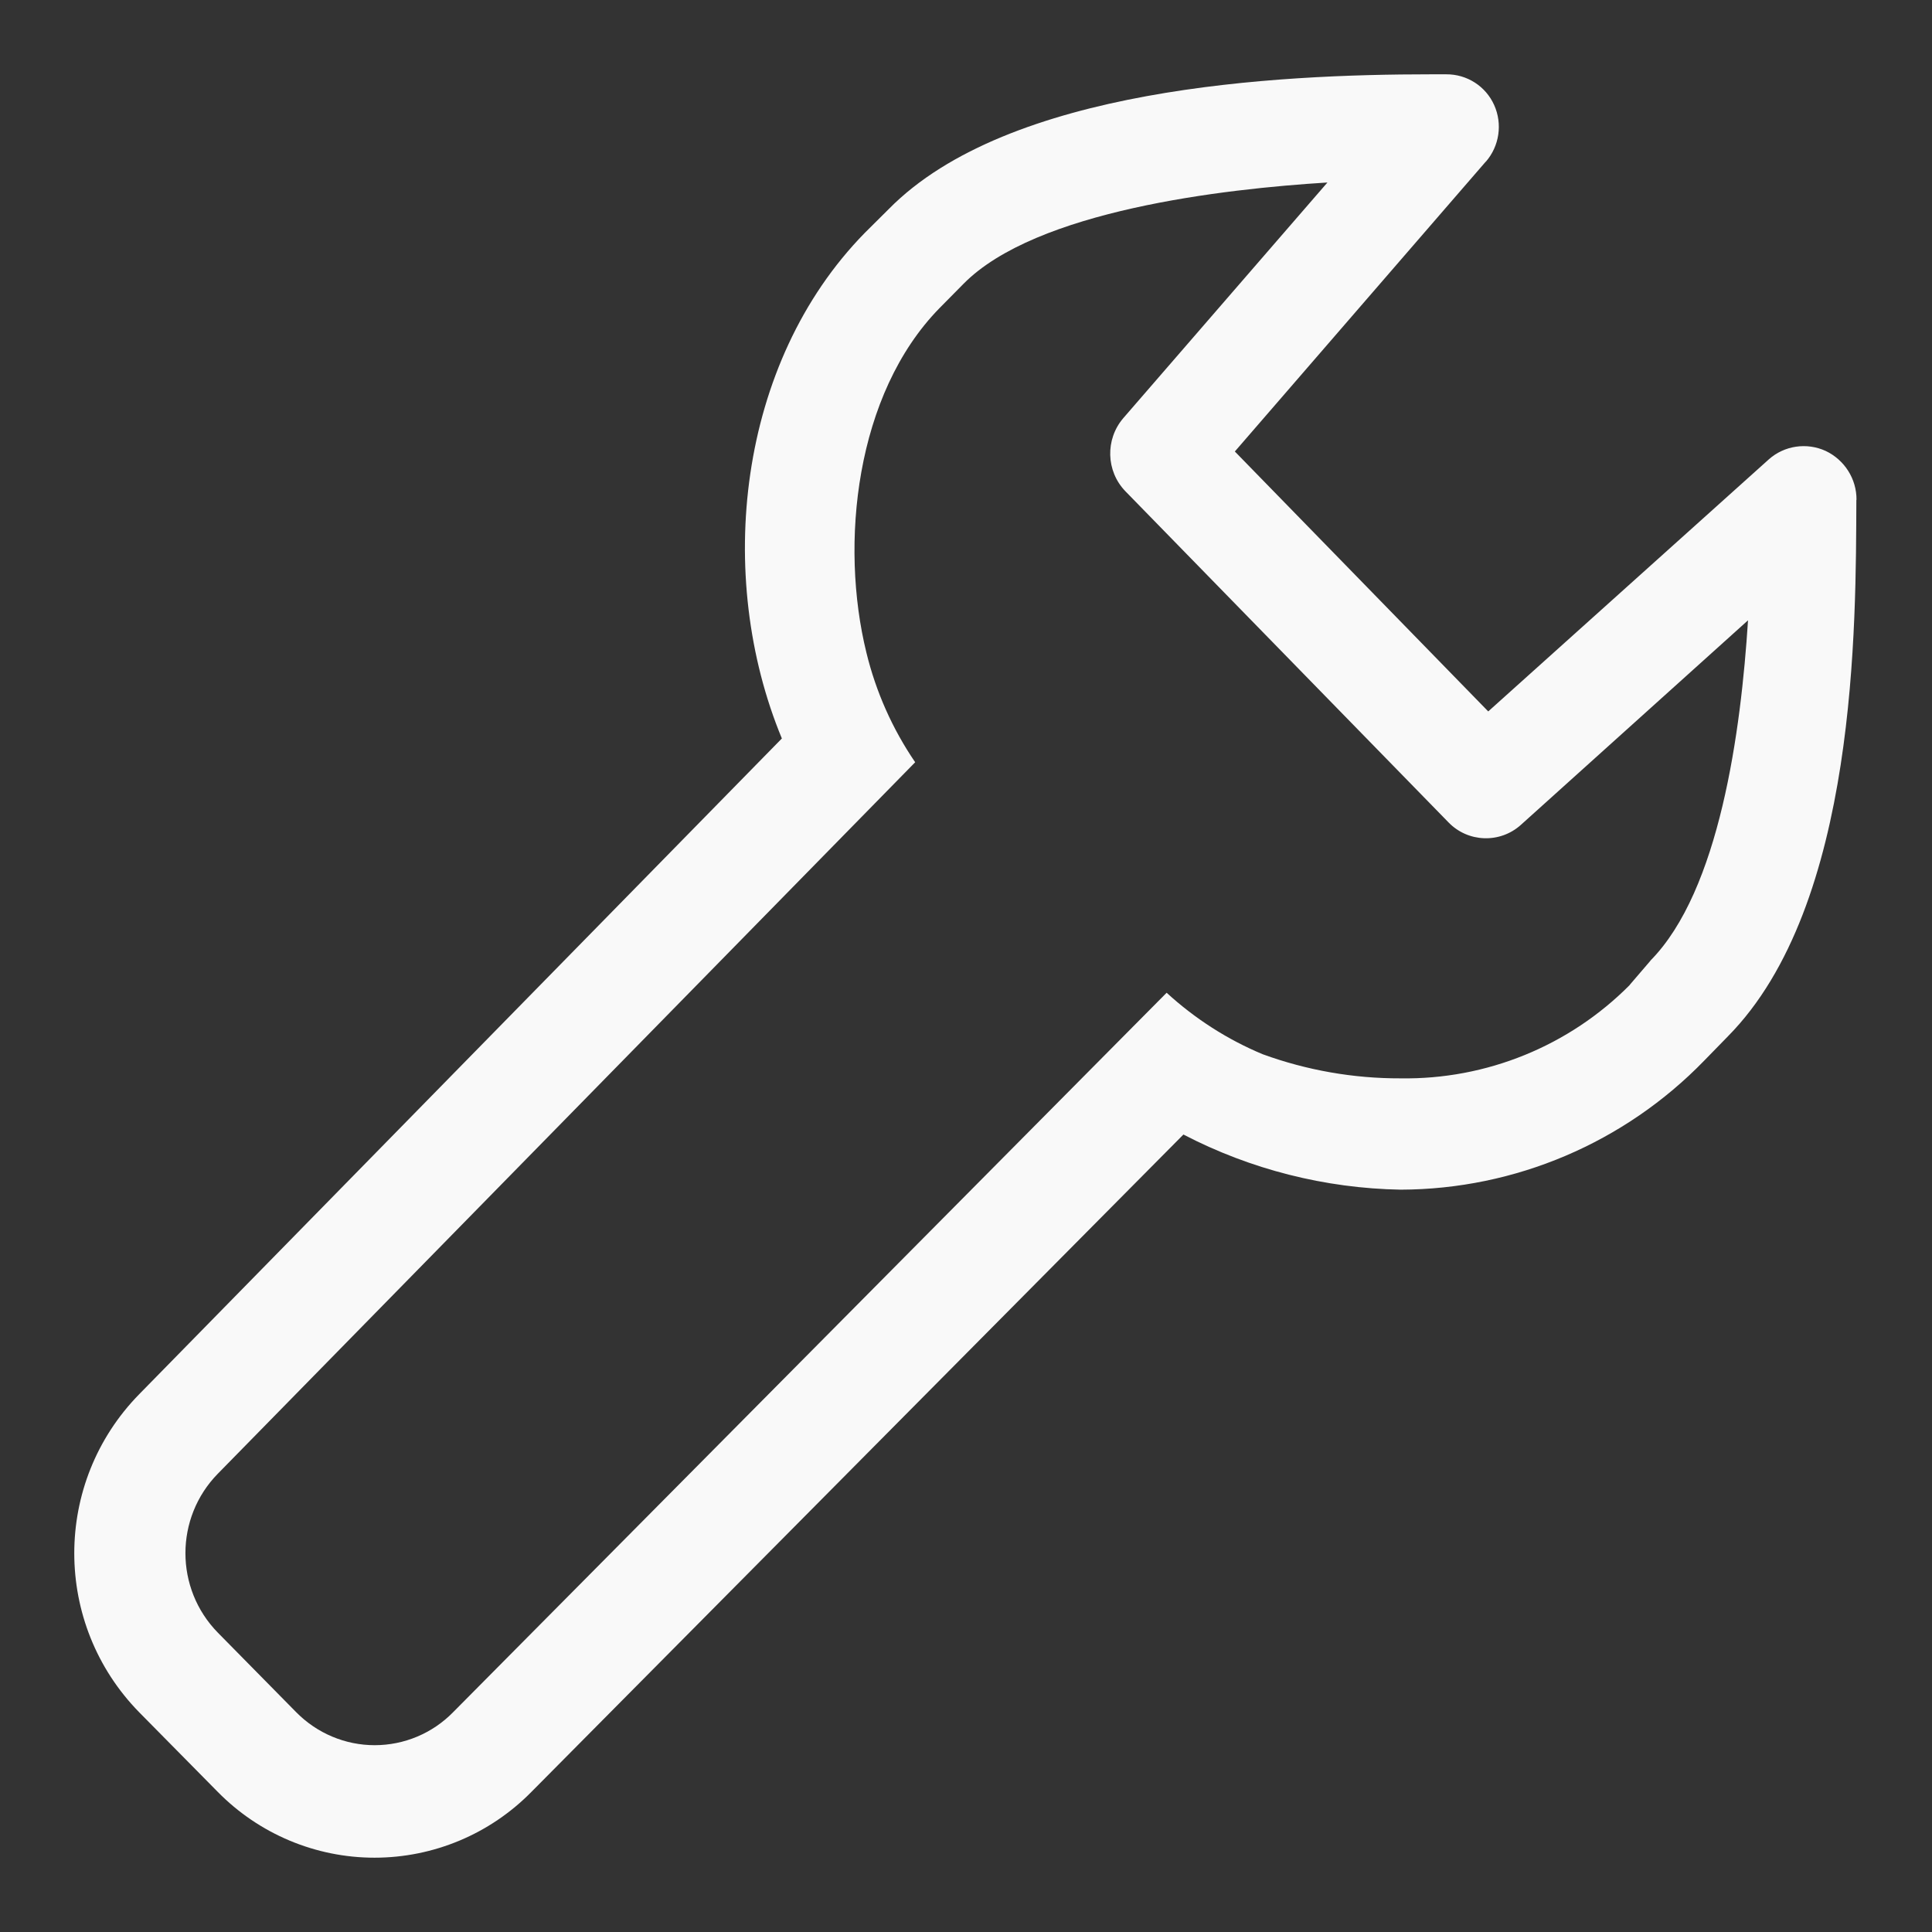
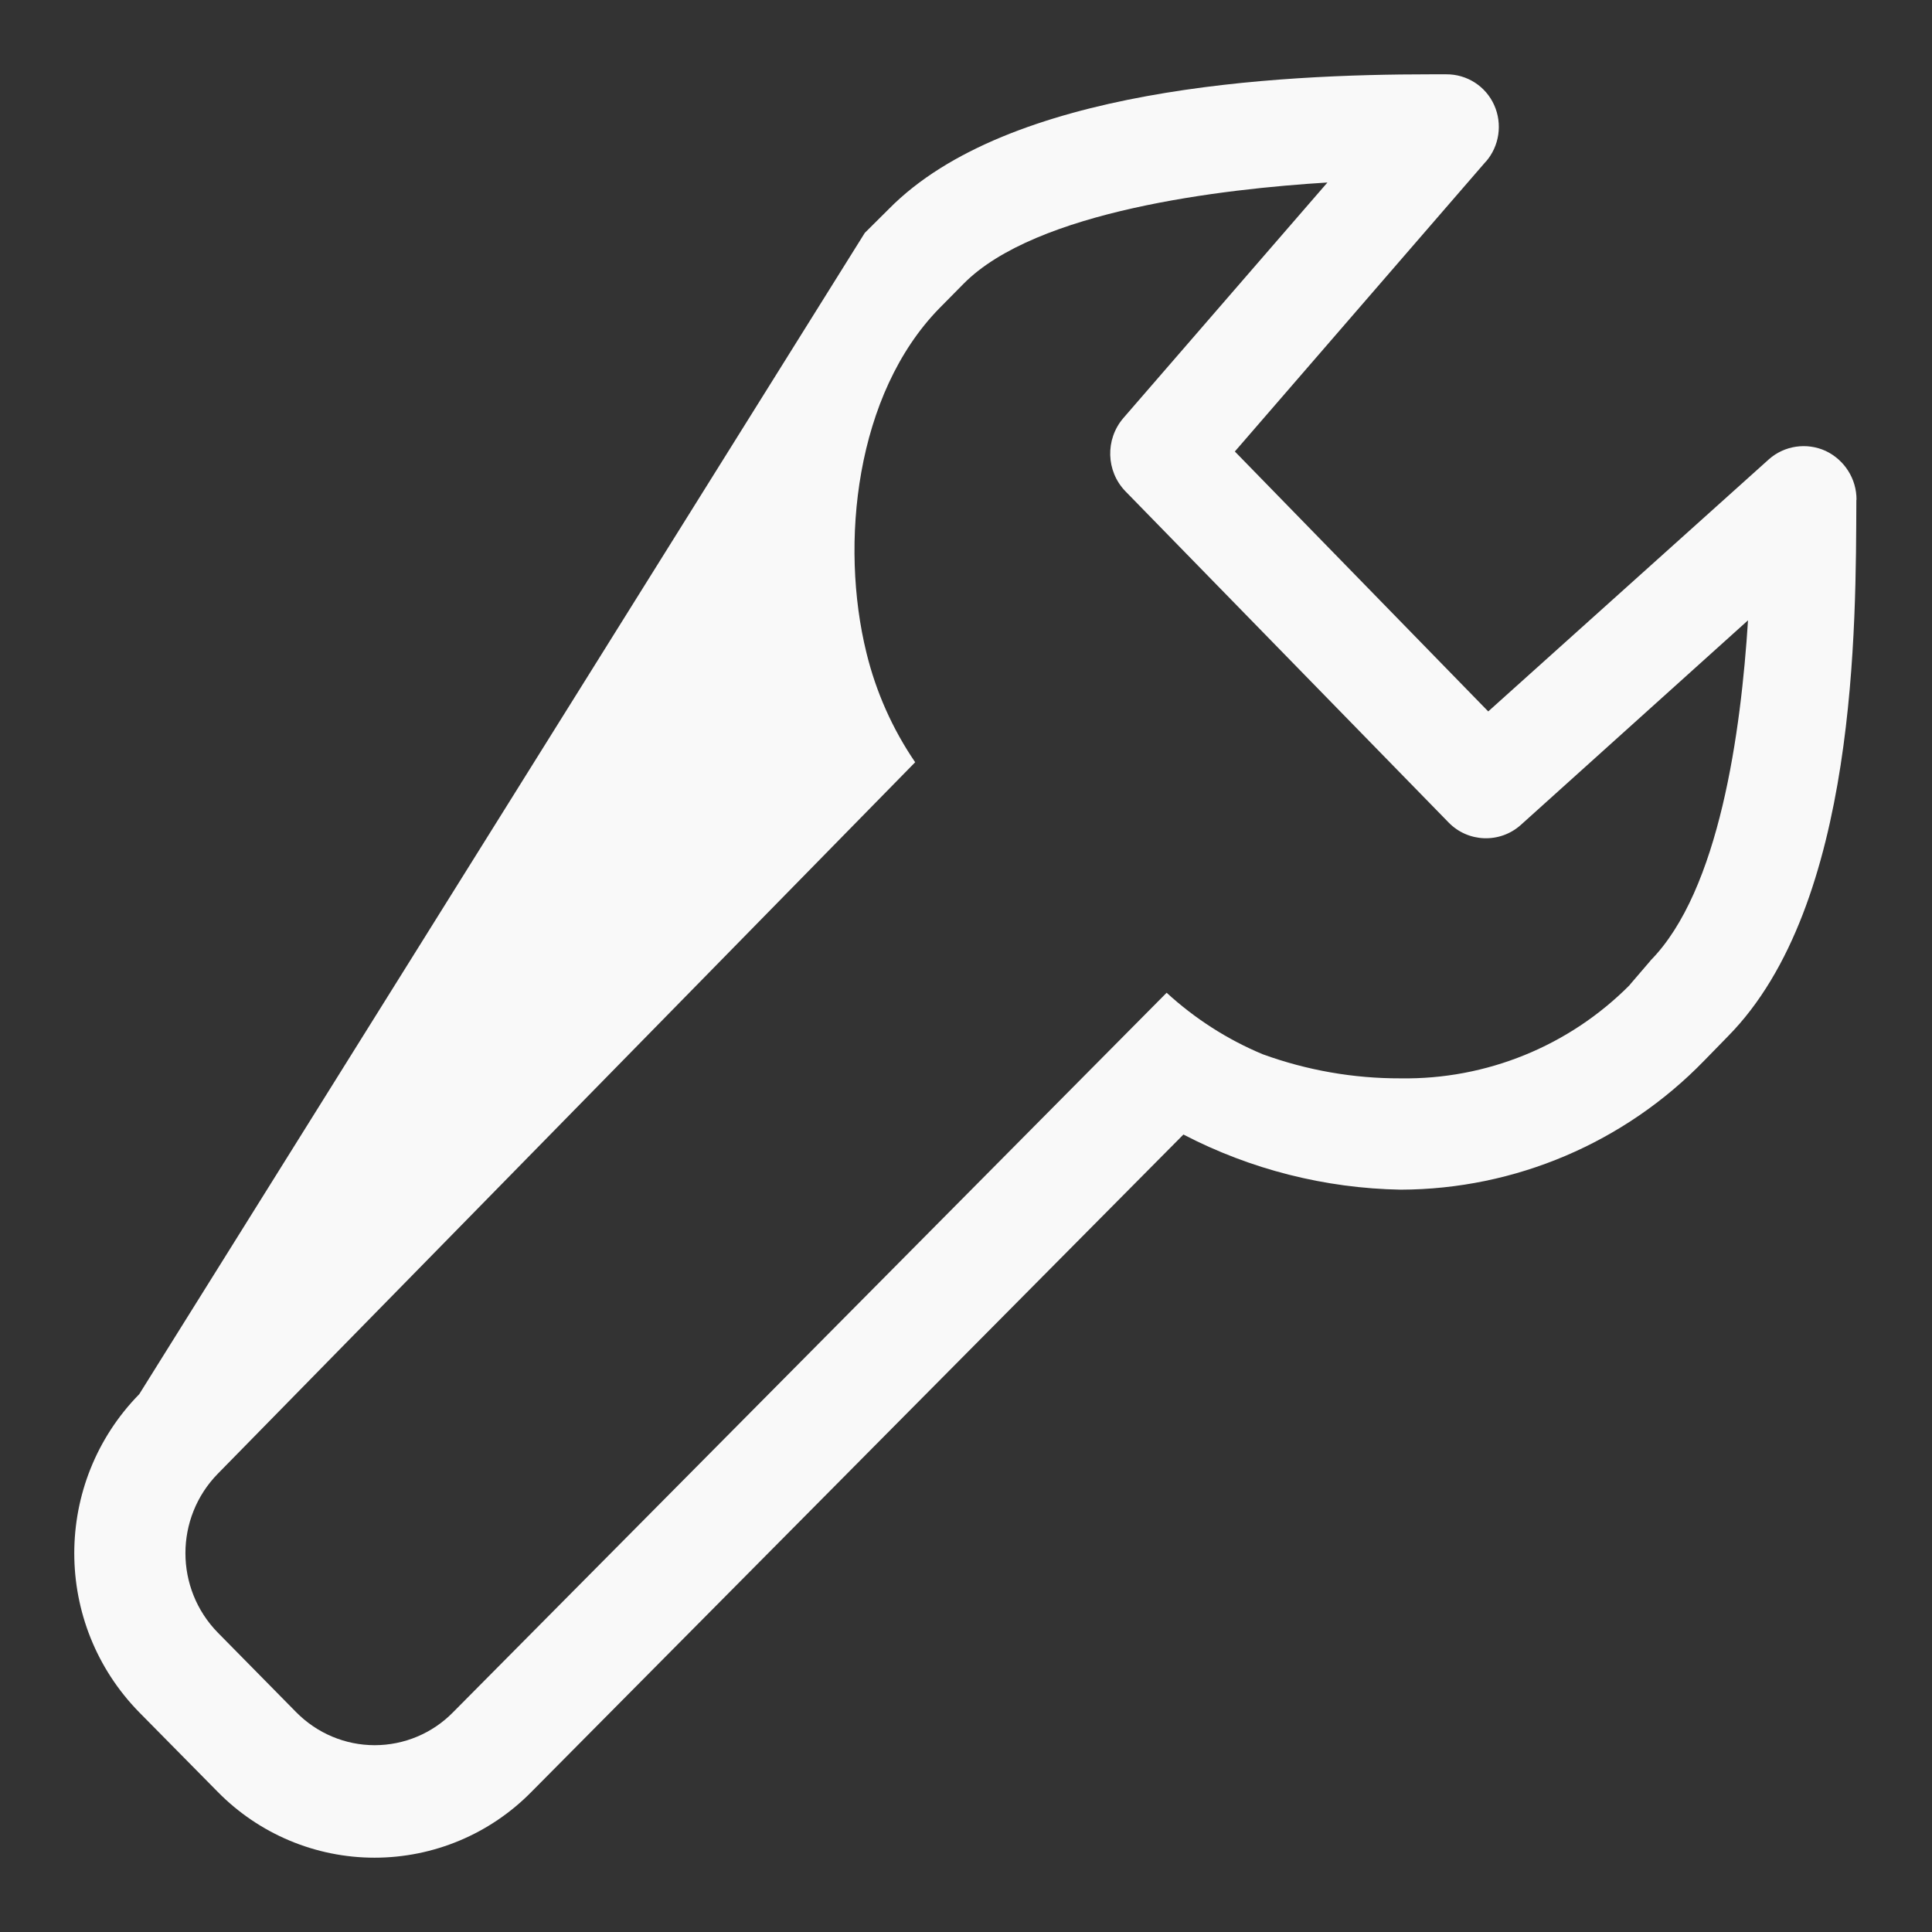
<svg xmlns="http://www.w3.org/2000/svg" width="13px" height="13px" viewBox="0 0 13 13" version="1.1">
  <rect x="0" y="0" width="13" height="13" fill="#333333" stroke="none" />
  <title>6D177122-6D62-4074-8F3B-8CA0ABAF2414@2x</title>
  <desc>Created with sketchtool.</desc>
  <g id="Mobile" stroke="none" stroke-width="1" fill="none" fill-rule="evenodd">
    <g id="Home" transform="translate(-209, -880)" fill="#F9F9F9" fill-rule="nonzero">
      <g id="Categories" transform="translate(15, 669)">
        <g id="Call-to-Action-/-Category" transform="translate(183, 200)">
          <g id="Icon">
            <g id="Glyph-/-Search" transform="translate(10, 10)">
-               <path d="M13.284,4.034 C13.157,3.976 13.007,3.998 12.903,4.09 L11.014,5.787 L9.309,4.038 L10.997,2.088 L10.998,2.088 C11.089,1.983 11.111,1.834 11.054,1.707 C10.997,1.58 10.871,1.499 10.731,1.5 L10.63,1.5 C9.586,1.5 7.785,1.59 6.981,2.406 L6.819,2.567 C5.961,3.442 5.809,4.878 6.261,5.969 L1.937,10.381 C1.354,10.976 1.354,11.927 1.937,12.522 L2.465,13.057 C2.743,13.34 3.123,13.5 3.52,13.5 C3.918,13.5 4.298,13.34 4.576,13.057 L8.963,8.634 L8.963,8.634 C9.415,8.869 9.916,8.996 10.425,9.005 C11.195,9.003 11.932,8.689 12.468,8.136 L12.627,7.973 C13.501,7.088 13.487,5.195 13.491,4.363 L13.492,4.363 C13.493,4.222 13.411,4.094 13.284,4.034 L13.284,4.034 Z M12.105,7.465 L11.966,7.627 L11.966,7.628 C11.559,8.038 11.002,8.265 10.424,8.256 C10.108,8.257 9.794,8.202 9.497,8.094 C9.259,7.995 9.04,7.854 8.85,7.68 L4.049,12.521 C3.91,12.663 3.72,12.743 3.521,12.743 C3.323,12.743 3.133,12.663 2.993,12.521 L2.466,11.986 L2.466,11.986 C2.175,11.689 2.175,11.213 2.466,10.916 L7.158,6.129 C7.005,5.905 6.894,5.655 6.83,5.392 C6.65,4.661 6.755,3.652 7.322,3.073 L7.483,2.91 C7.97,2.416 9.233,2.271 9.932,2.228 L8.558,3.814 C8.436,3.957 8.442,4.17 8.572,4.305 L10.746,6.533 C10.877,6.669 11.092,6.677 11.233,6.551 L12.762,5.174 C12.715,5.916 12.571,6.993 12.105,7.464 L12.105,7.465 Z" id="icon-tool" />
+               <path d="M13.284,4.034 C13.157,3.976 13.007,3.998 12.903,4.09 L11.014,5.787 L9.309,4.038 L10.997,2.088 L10.998,2.088 C11.089,1.983 11.111,1.834 11.054,1.707 C10.997,1.58 10.871,1.499 10.731,1.5 L10.63,1.5 C9.586,1.5 7.785,1.59 6.981,2.406 L6.819,2.567 L1.937,10.381 C1.354,10.976 1.354,11.927 1.937,12.522 L2.465,13.057 C2.743,13.34 3.123,13.5 3.52,13.5 C3.918,13.5 4.298,13.34 4.576,13.057 L8.963,8.634 L8.963,8.634 C9.415,8.869 9.916,8.996 10.425,9.005 C11.195,9.003 11.932,8.689 12.468,8.136 L12.627,7.973 C13.501,7.088 13.487,5.195 13.491,4.363 L13.492,4.363 C13.493,4.222 13.411,4.094 13.284,4.034 L13.284,4.034 Z M12.105,7.465 L11.966,7.627 L11.966,7.628 C11.559,8.038 11.002,8.265 10.424,8.256 C10.108,8.257 9.794,8.202 9.497,8.094 C9.259,7.995 9.04,7.854 8.85,7.68 L4.049,12.521 C3.91,12.663 3.72,12.743 3.521,12.743 C3.323,12.743 3.133,12.663 2.993,12.521 L2.466,11.986 L2.466,11.986 C2.175,11.689 2.175,11.213 2.466,10.916 L7.158,6.129 C7.005,5.905 6.894,5.655 6.83,5.392 C6.65,4.661 6.755,3.652 7.322,3.073 L7.483,2.91 C7.97,2.416 9.233,2.271 9.932,2.228 L8.558,3.814 C8.436,3.957 8.442,4.17 8.572,4.305 L10.746,6.533 C10.877,6.669 11.092,6.677 11.233,6.551 L12.762,5.174 C12.715,5.916 12.571,6.993 12.105,7.464 L12.105,7.465 Z" id="icon-tool" />
            </g>
          </g>
        </g>
      </g>
    </g>
  </g>
</svg>